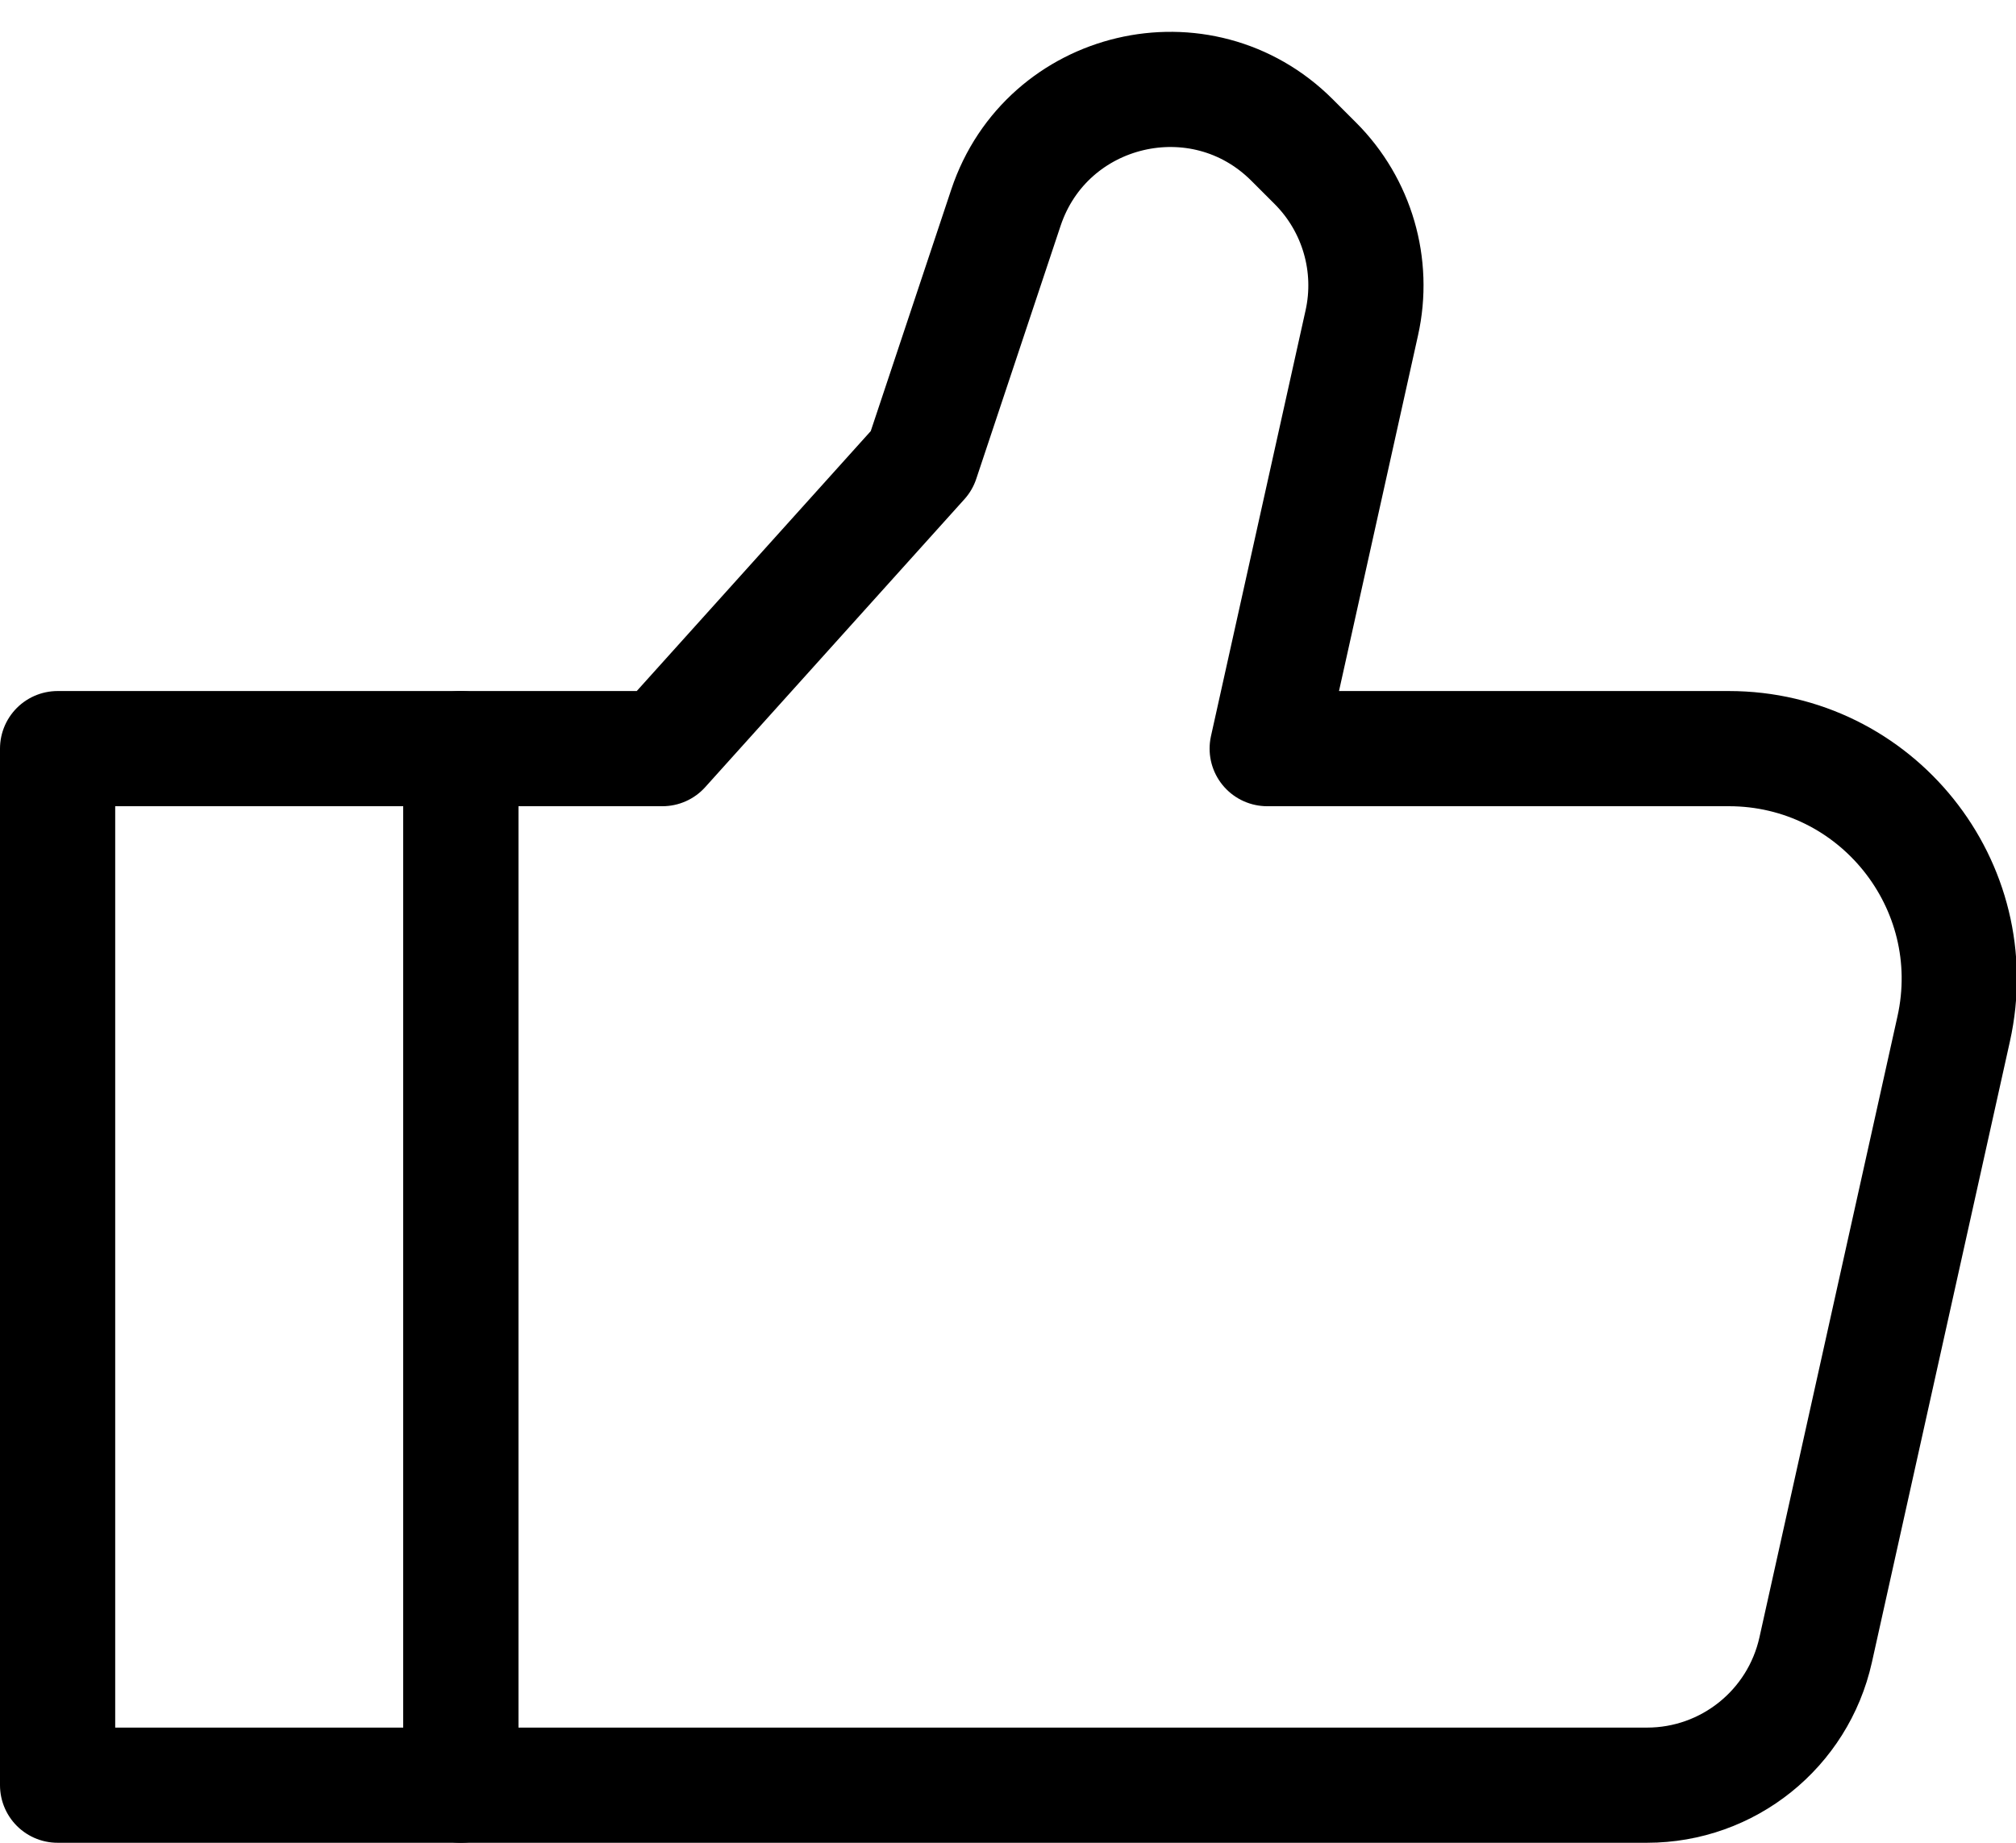
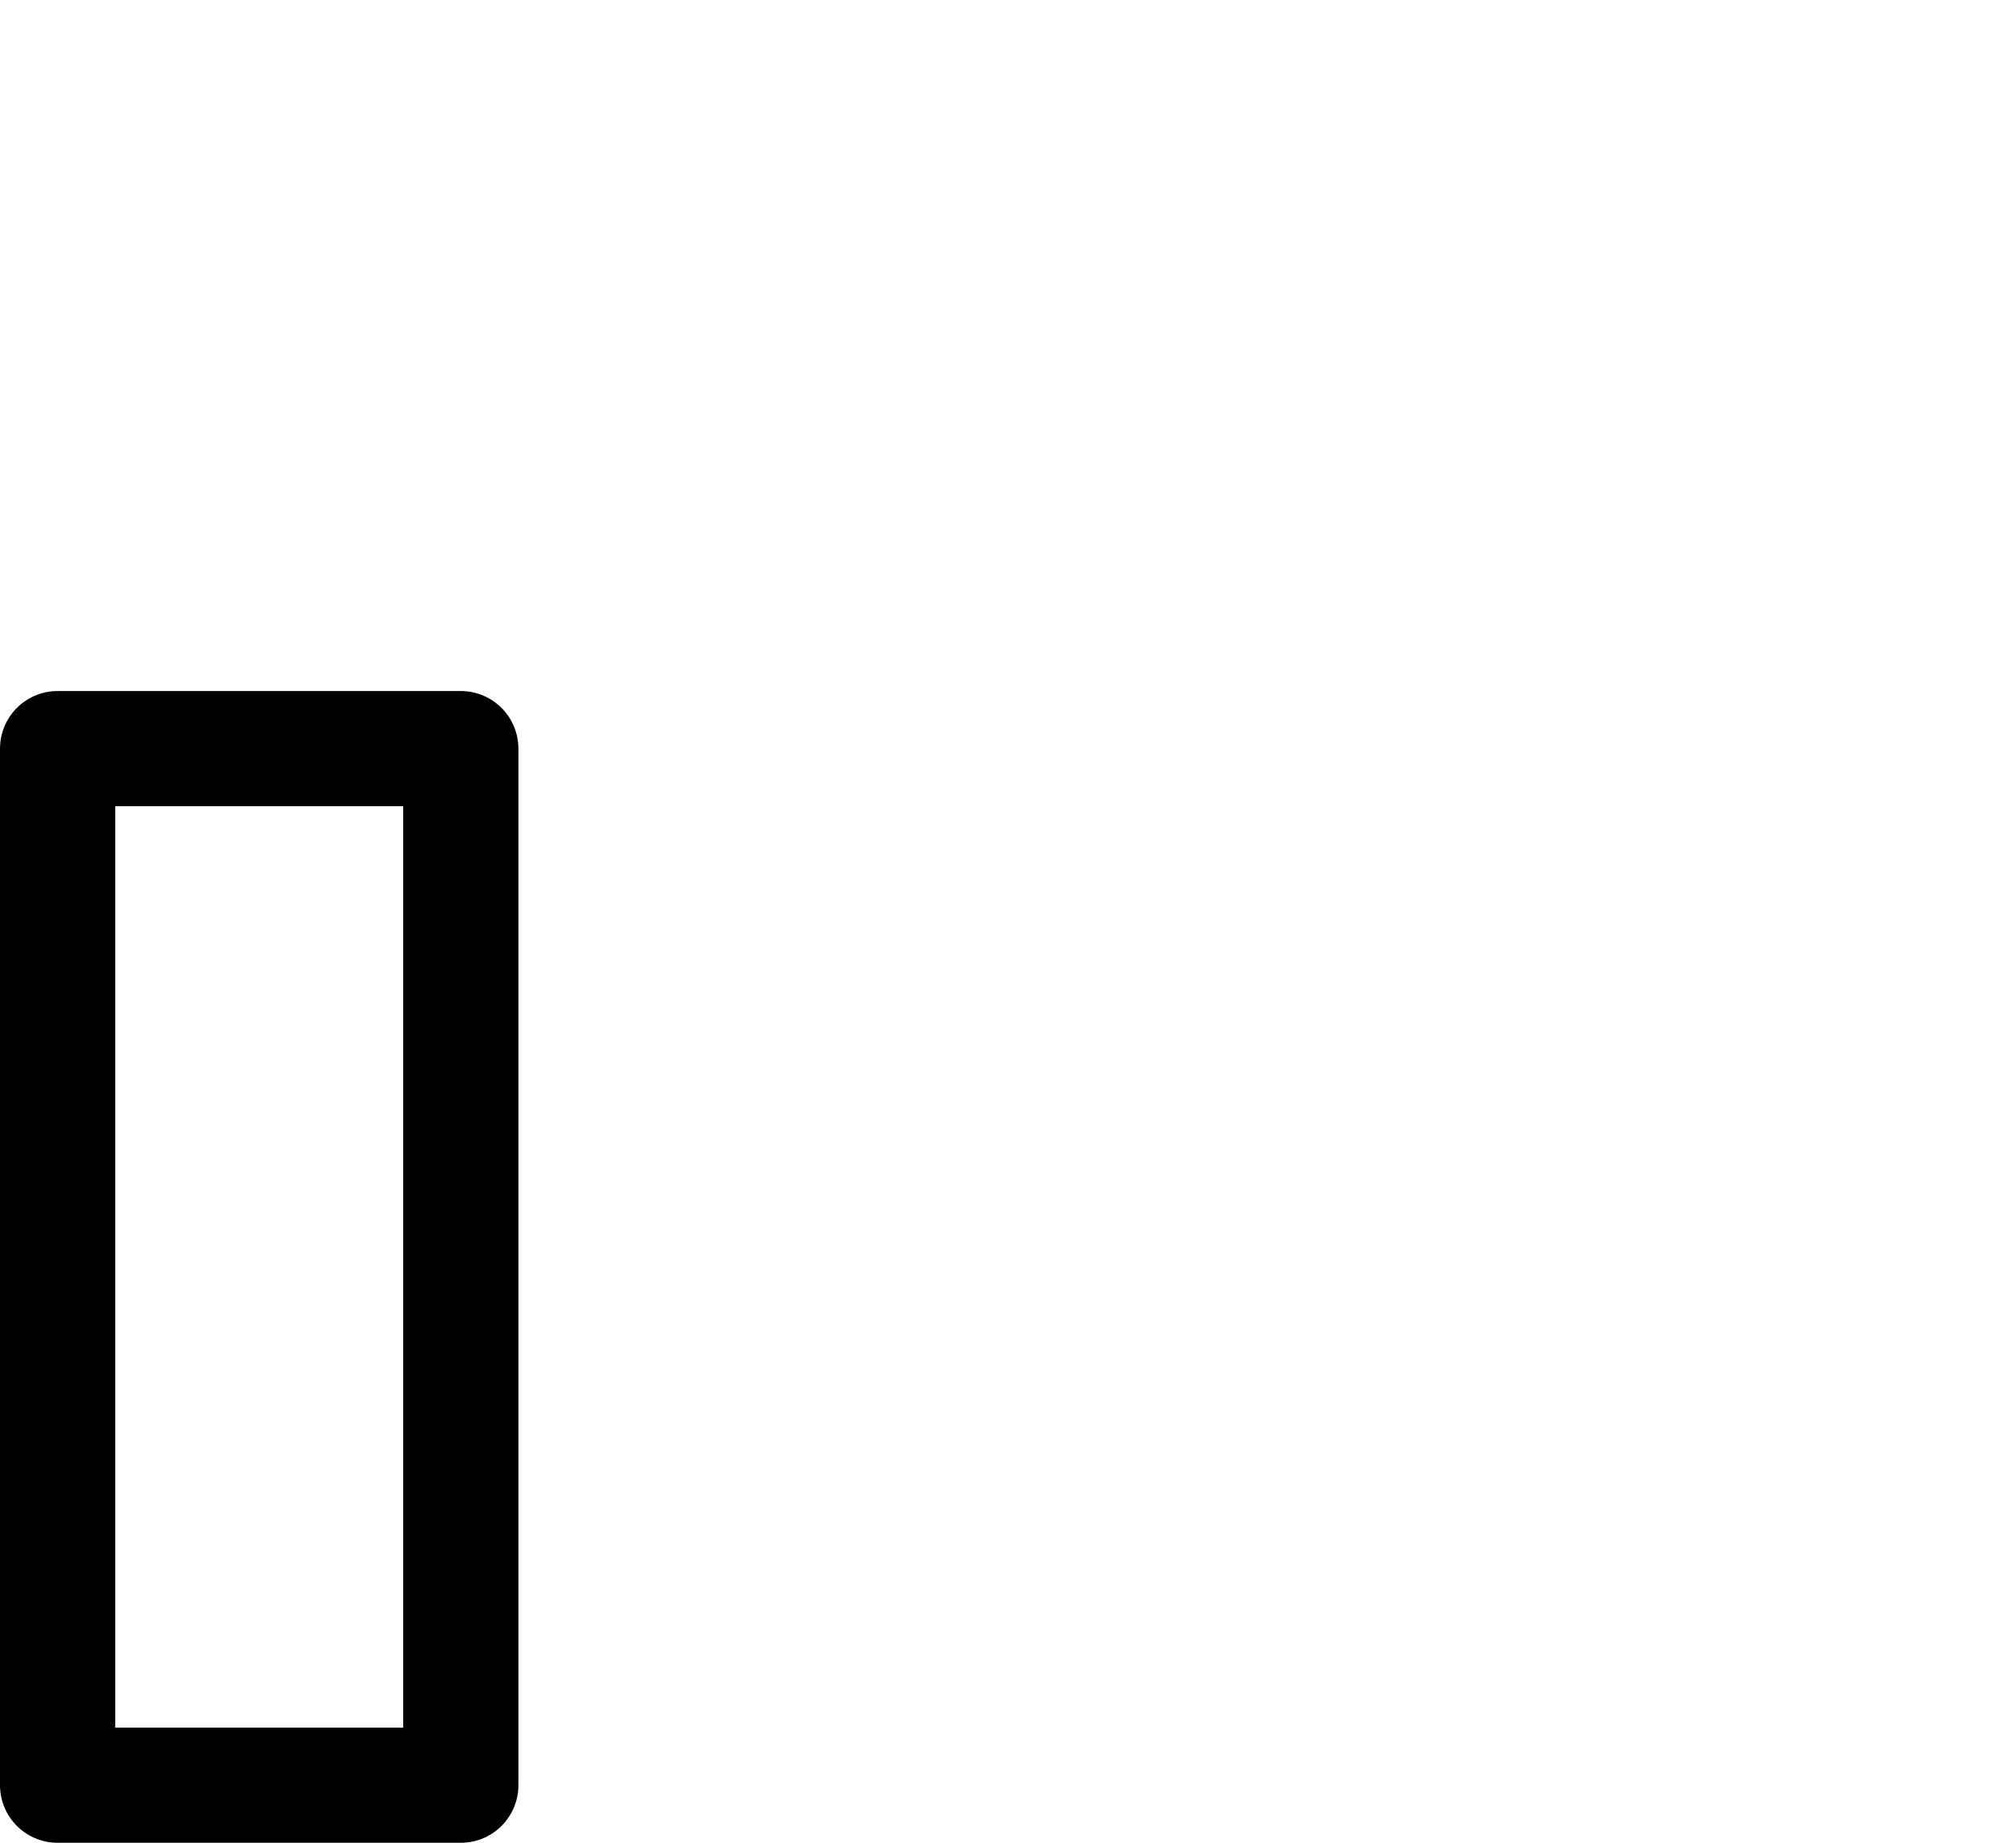
<svg xmlns="http://www.w3.org/2000/svg" fill="none" height="16.0" preserveAspectRatio="xMidYMid meet" style="fill: none;" version="1.0" viewBox="3.0 4.5 17.5 16.0" width="17.5" zoomAndPan="magnify">
  <path d="M3.5 11H7V20H3.5V11Z" stroke="#000" stroke-linejoin="round" />
-   <path d="M7 11H8.75L11 8.5L11.732 6.303C12.085 5.245 13.428 4.928 14.216 5.716L14.418 5.918C14.78 6.28 14.933 6.803 14.821 7.304L14 11H18.007C19.286 11 20.237 12.185 19.959 13.434L18.761 18.825C18.608 19.512 18 20 17.297 20H7V11Z" stroke="#000" stroke-linejoin="round" />
</svg>